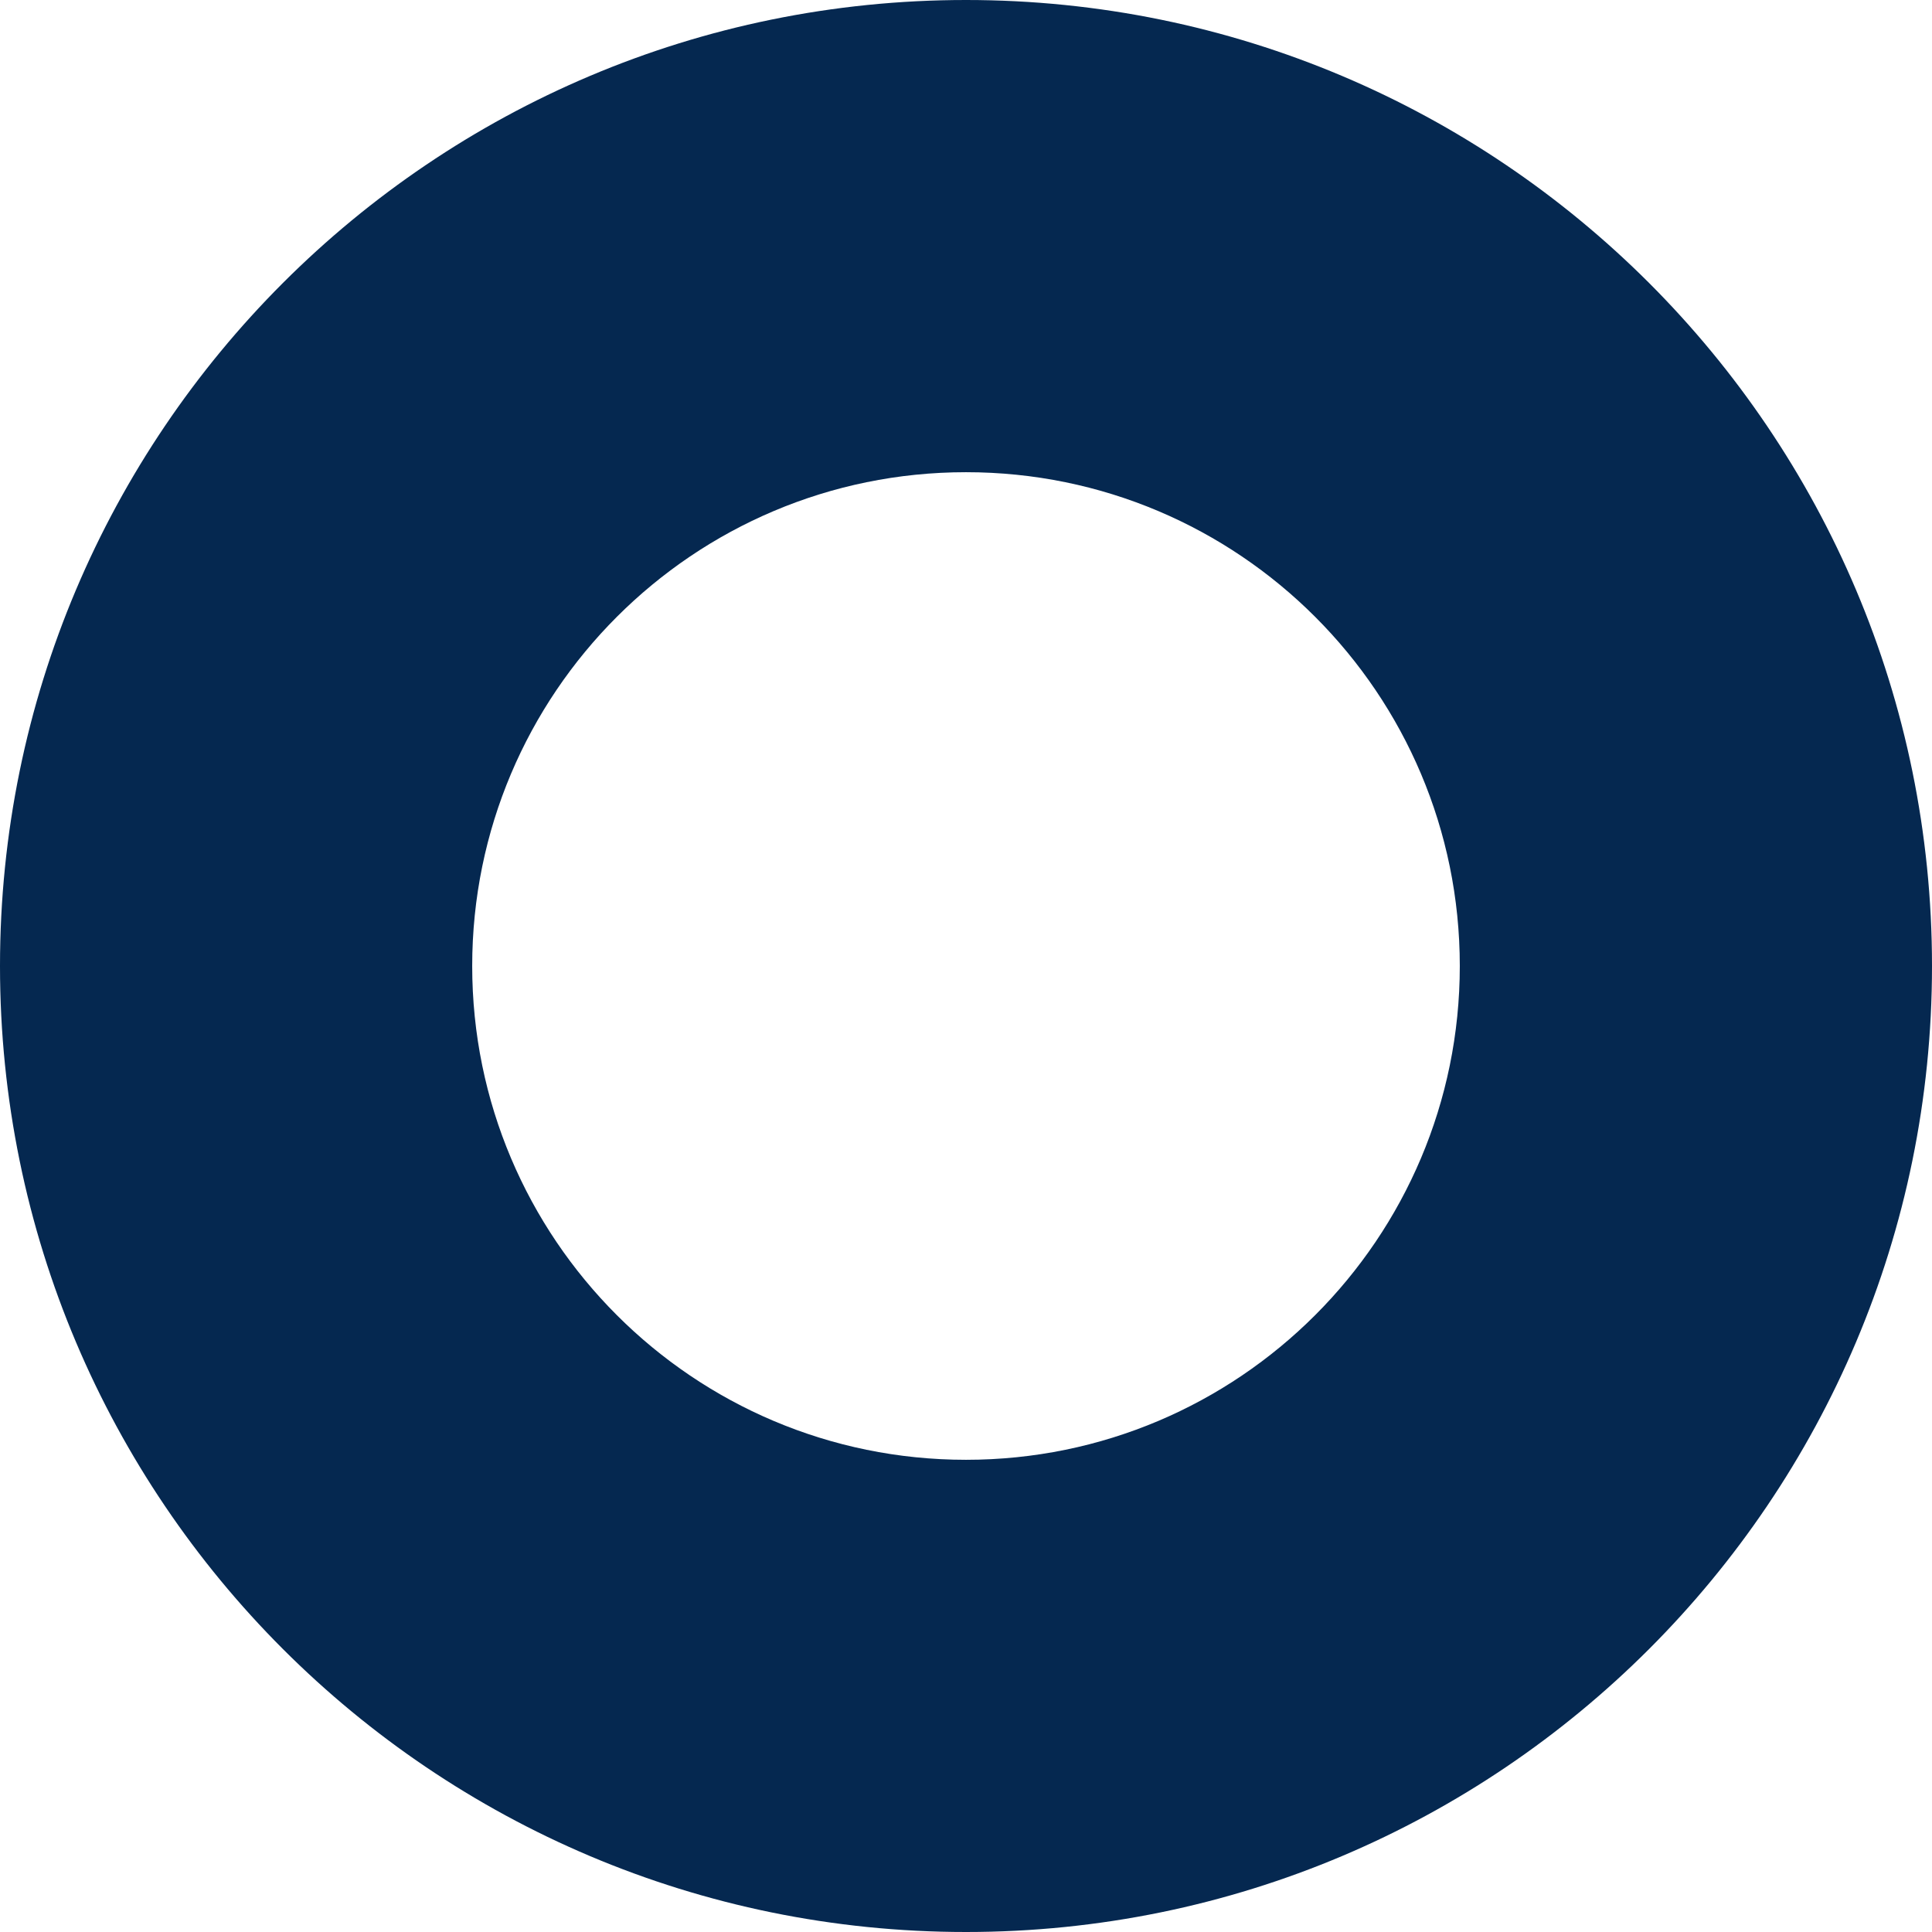
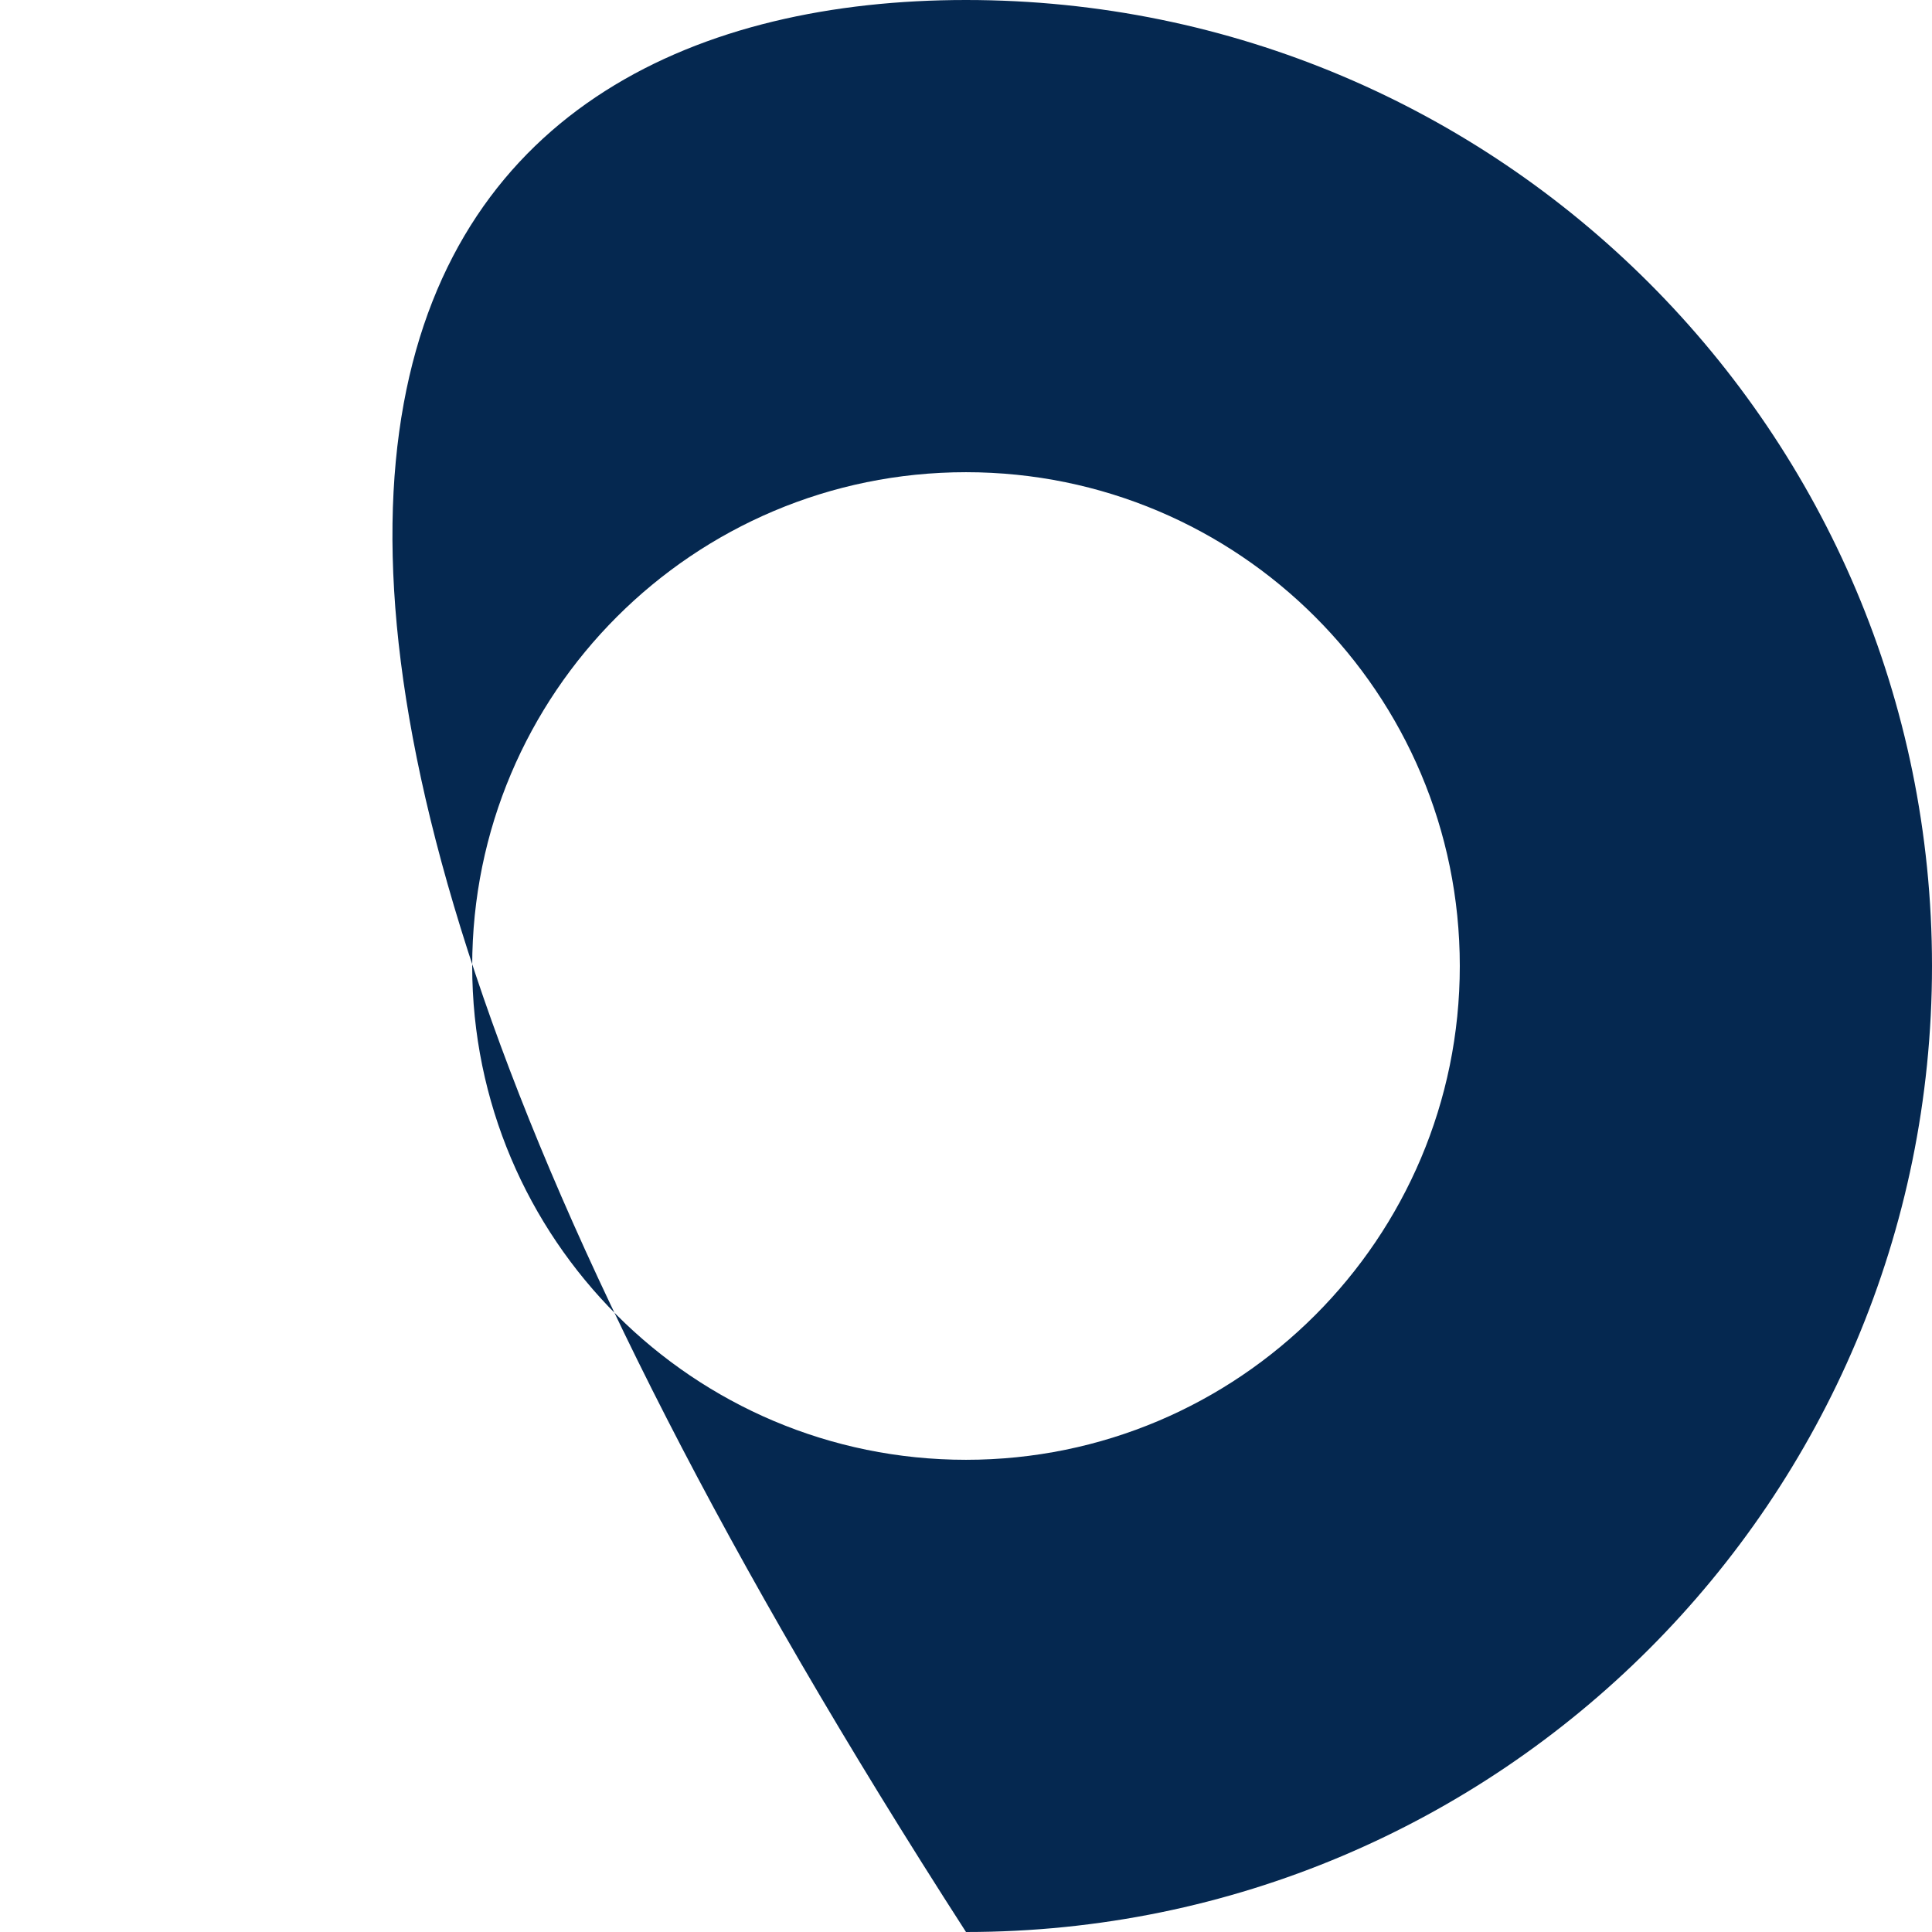
<svg xmlns="http://www.w3.org/2000/svg" width="22" height="22" viewBox="0 0 22 22" fill="none">
-   <path d="M22 11C22 17.075 17.075 22 11 22C4.925 22 0 17.075 0 11C0 4.925 4.925 0 11 0C17.075 0 22 4.925 22 11ZM5.377 11C5.377 14.105 7.895 16.623 11 16.623C14.105 16.623 16.623 14.105 16.623 11C16.623 7.895 14.105 5.377 11 5.377C7.895 5.377 5.377 7.895 5.377 11Z" fill="#052850" />
+   <path d="M22 11C22 17.075 17.075 22 11 22C0 4.925 4.925 0 11 0C17.075 0 22 4.925 22 11ZM5.377 11C5.377 14.105 7.895 16.623 11 16.623C14.105 16.623 16.623 14.105 16.623 11C16.623 7.895 14.105 5.377 11 5.377C7.895 5.377 5.377 7.895 5.377 11Z" fill="#052850" />
</svg>